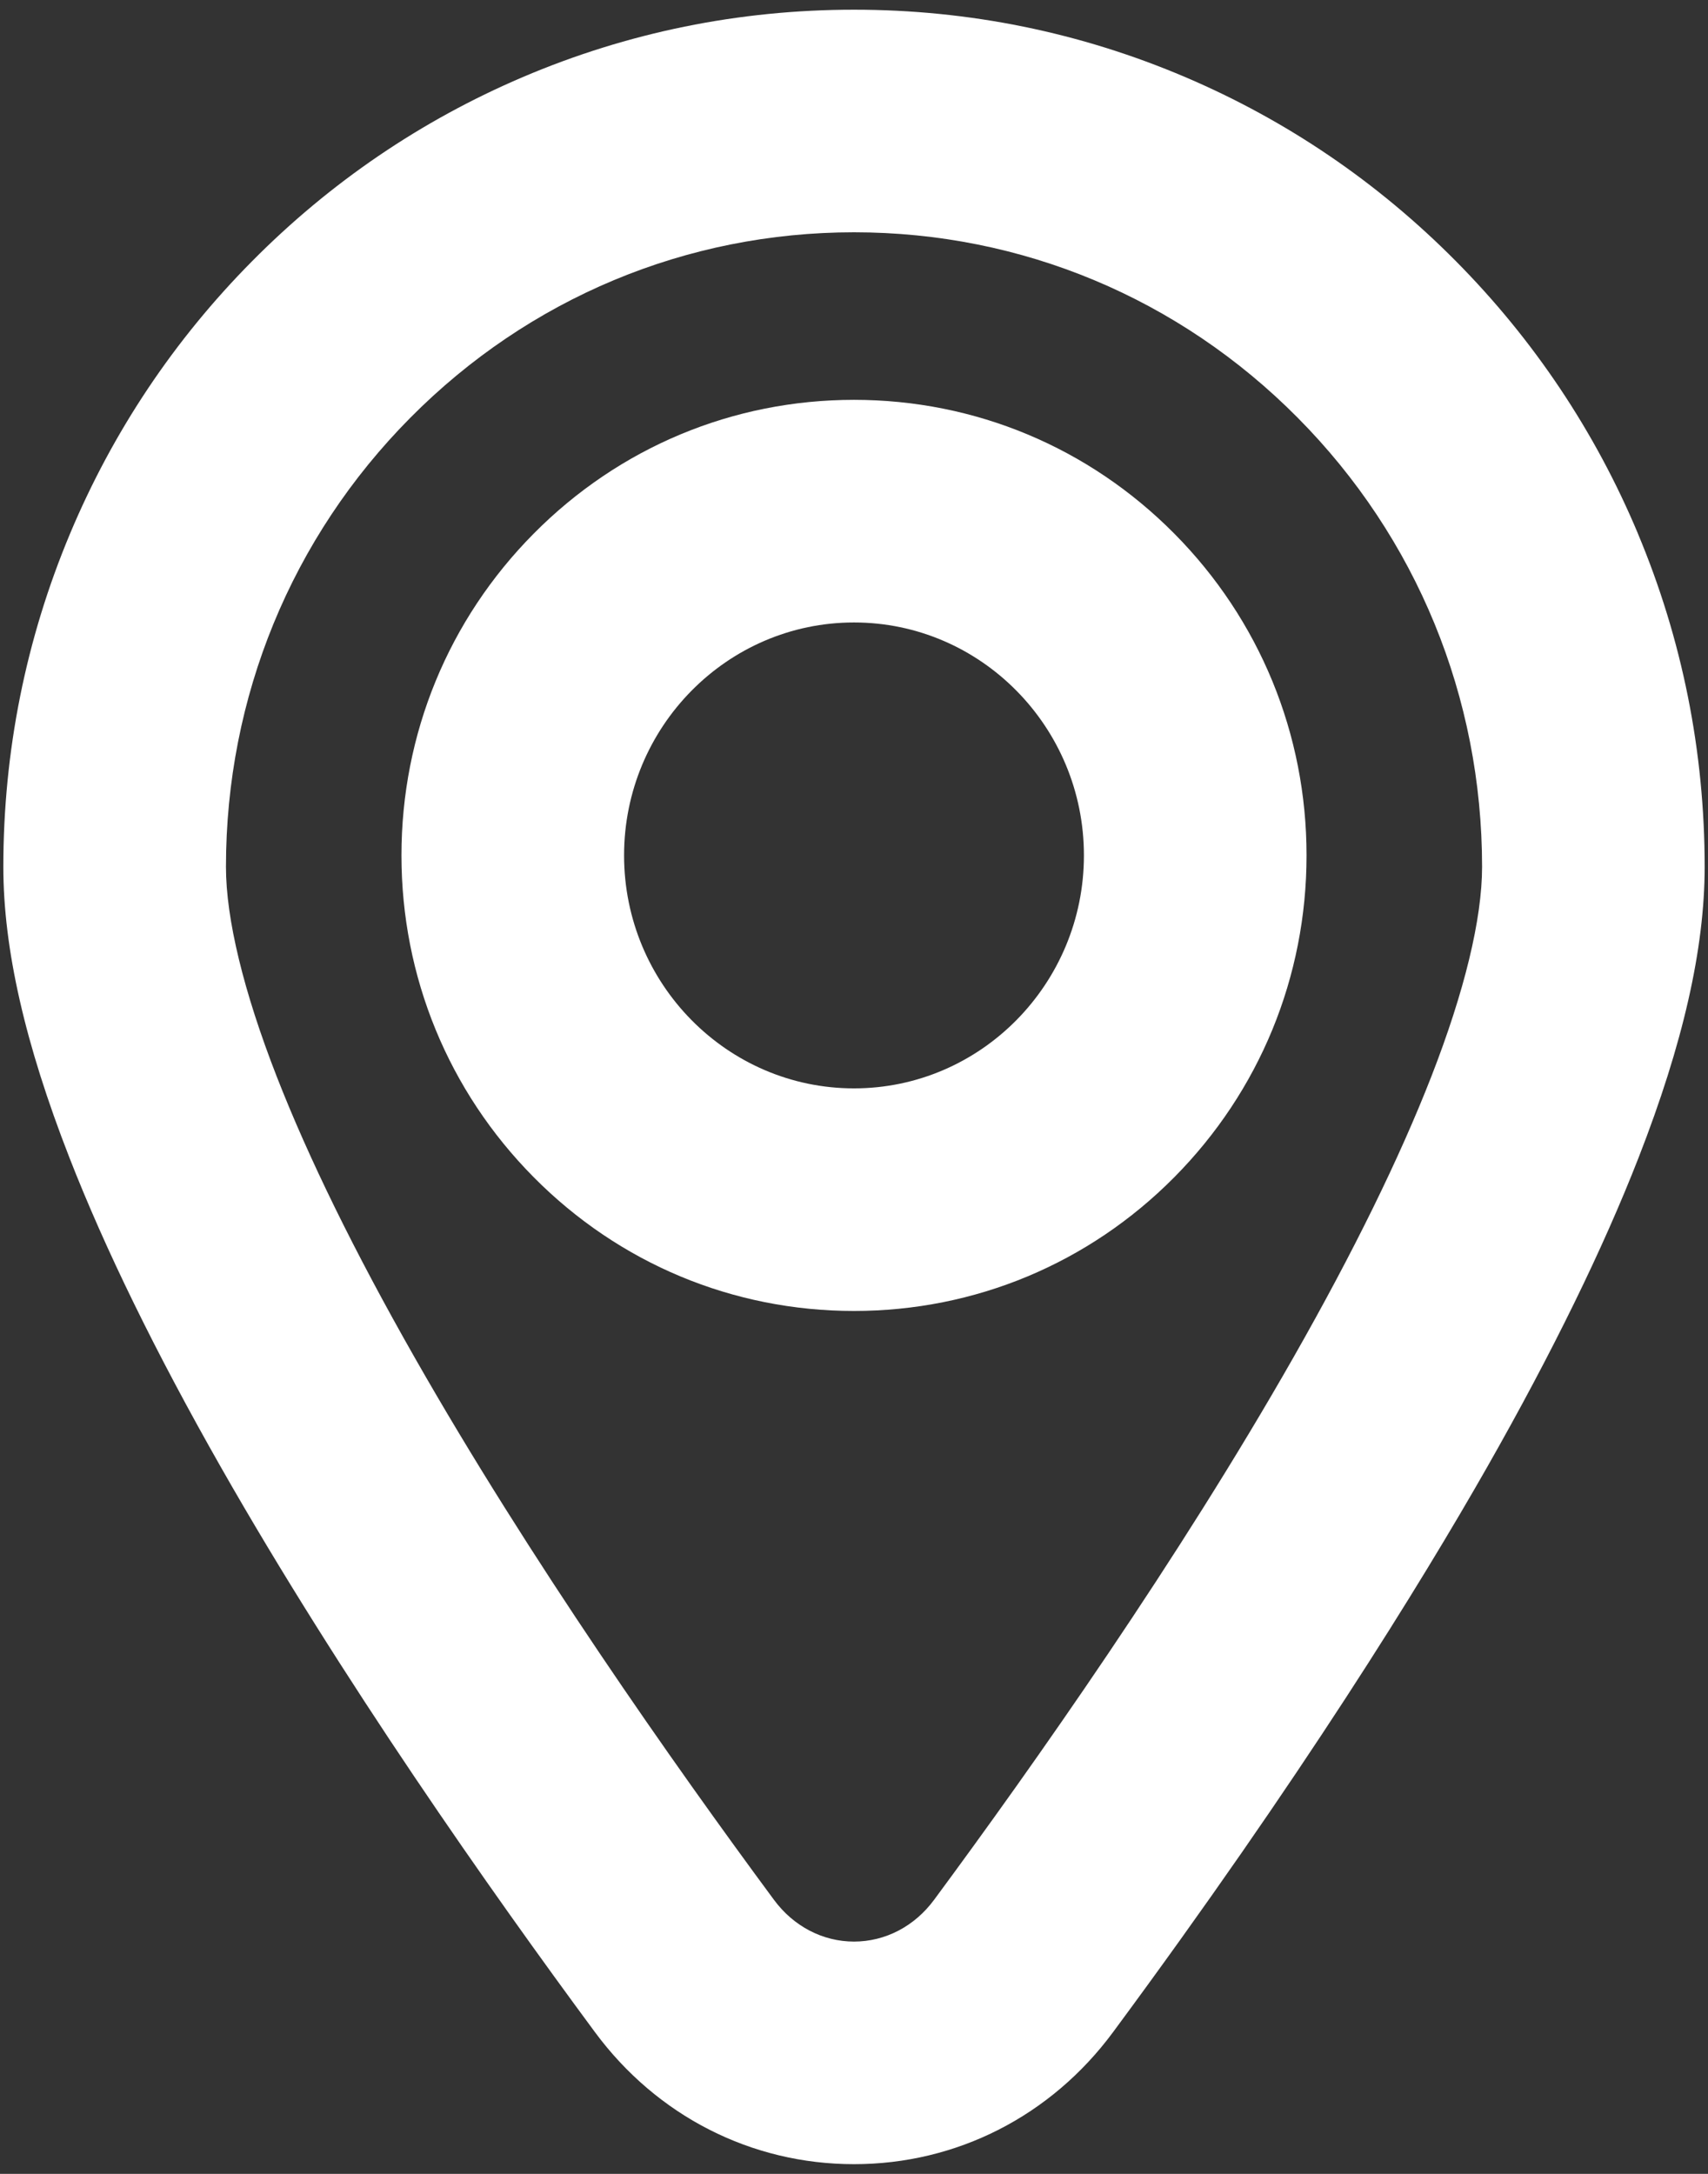
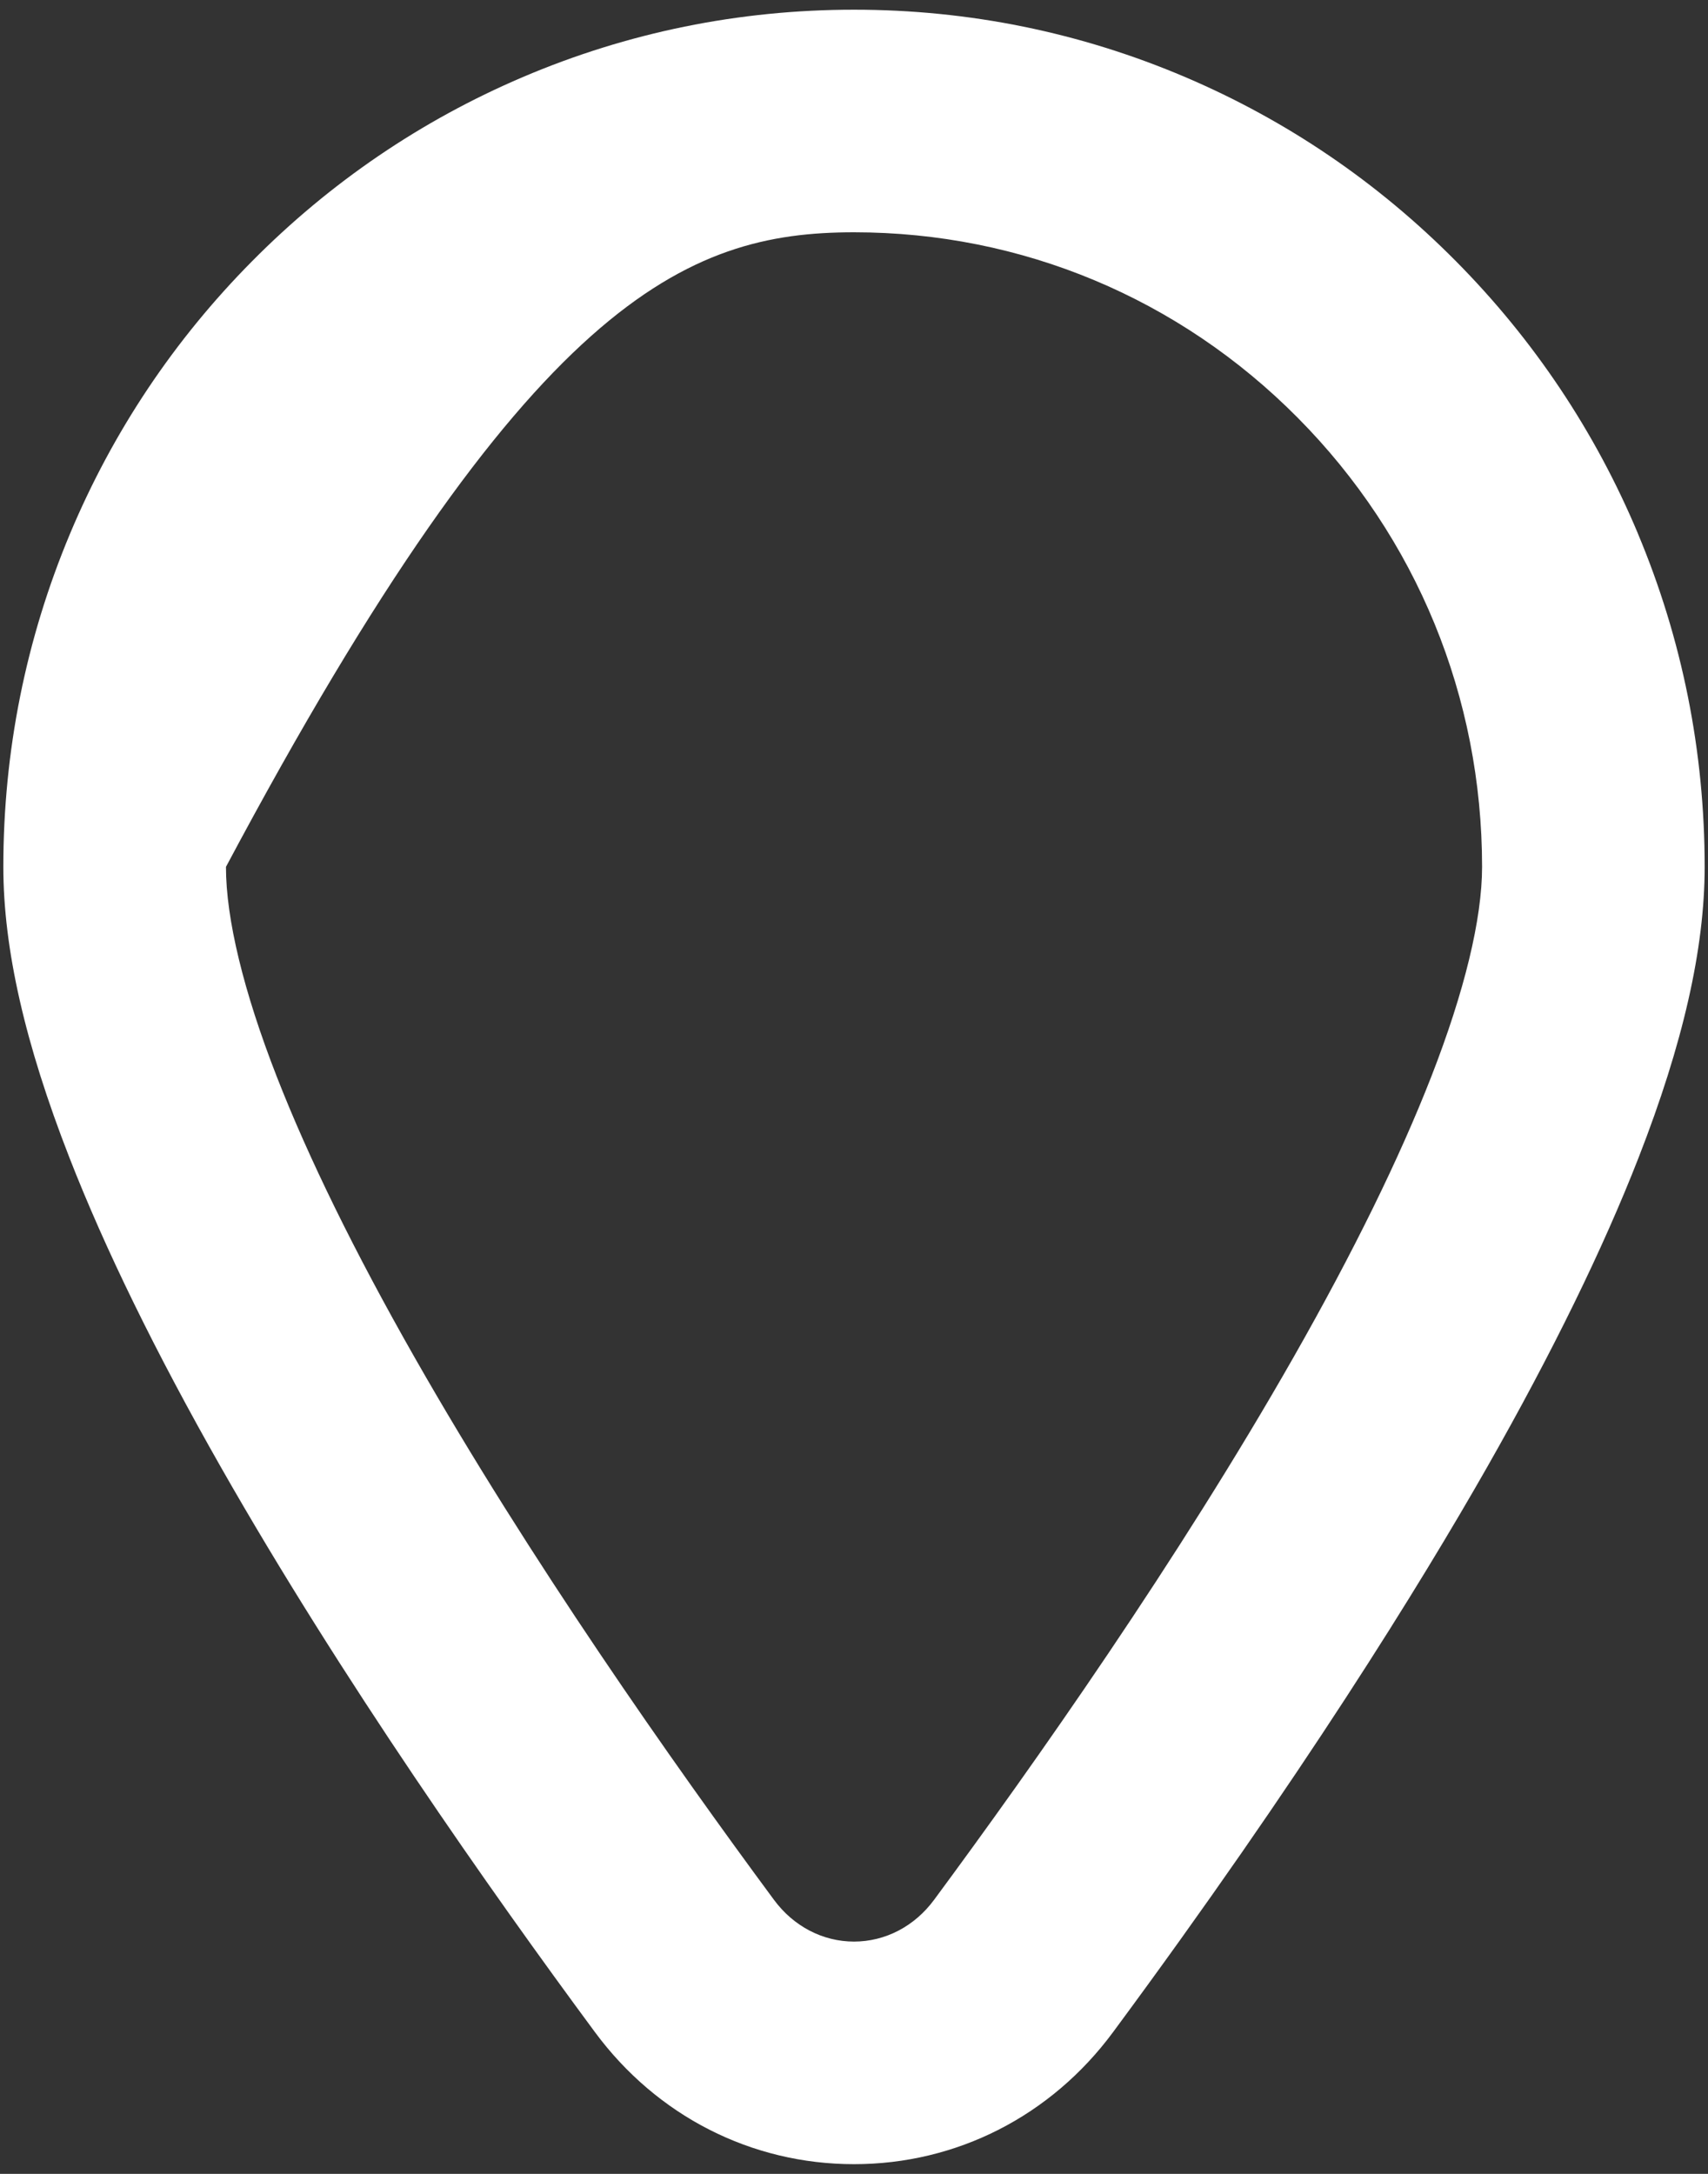
<svg xmlns="http://www.w3.org/2000/svg" width="44" height="56" viewBox="0 0 44 56" fill="none">
  <rect x="0" y="0" width="44" height="56" fill="#333333" stroke="none" />
  <g id="Vector">
-     <path d="M42.195 13.745C41.093 11.116 39.514 8.754 37.504 6.726C35.493 4.696 33.149 3.102 30.54 1.989C27.835 0.835 24.962 0.25 22 0.25C19.038 0.25 16.165 0.835 13.46 1.989C10.851 3.103 8.507 4.697 6.496 6.727C4.486 8.755 2.908 11.117 1.805 13.746C0.665 16.466 0.086 19.355 0.086 22.331C0.086 24.435 0.642 26.882 1.785 29.813C2.703 32.169 4.017 34.854 5.691 37.796C8.792 43.246 12.642 48.717 15.325 52.347C16.923 54.51 19.356 55.75 22 55.75C24.644 55.75 27.077 54.51 28.675 52.347C33.534 45.773 36.596 40.805 38.309 37.796C39.983 34.854 41.297 32.168 42.215 29.813C43.358 26.882 43.914 24.435 43.914 22.331C43.914 19.355 43.335 16.466 42.194 13.745L42.195 13.745ZM24.064 48.939C23.559 49.624 22.806 50.016 22 50.016C21.195 50.016 20.442 49.623 19.937 48.939C17.346 45.433 13.636 40.161 10.676 34.959C9.139 32.259 7.945 29.826 7.128 27.73C6.273 25.537 5.821 23.67 5.821 22.331C5.821 17.959 7.507 13.851 10.569 10.763C13.625 7.681 17.685 5.984 22 5.984H22.001C26.317 5.984 30.377 7.681 33.432 10.763C36.494 13.85 38.18 17.958 38.18 22.331C38.18 23.67 37.728 25.537 36.874 27.729C36.056 29.826 34.863 32.258 33.326 34.958C30.363 40.165 26.654 45.434 24.065 48.938L24.064 48.939Z" fill="white" />
-     <path d="M30.252 13.747C28.05 11.525 25.119 10.3 22 10.3C18.88 10.3 15.95 11.524 13.748 13.747C11.552 15.963 10.342 18.907 10.342 22.035C10.342 25.164 11.552 28.108 13.748 30.325C15.95 32.547 18.88 33.771 22 33.771C25.119 33.771 28.05 32.547 30.252 30.325C32.448 28.108 33.658 25.164 33.658 22.035C33.658 18.907 32.448 15.963 30.252 13.747ZM22 28.037C18.734 28.037 16.077 25.345 16.077 22.035C16.077 18.726 18.734 16.035 22 16.035C25.266 16.035 27.923 18.727 27.923 22.035C27.923 25.344 25.266 28.037 22 28.037Z" fill="white" />
+     <path d="M42.195 13.745C41.093 11.116 39.514 8.754 37.504 6.726C35.493 4.696 33.149 3.102 30.54 1.989C27.835 0.835 24.962 0.25 22 0.25C19.038 0.25 16.165 0.835 13.46 1.989C10.851 3.103 8.507 4.697 6.496 6.727C4.486 8.755 2.908 11.117 1.805 13.746C0.665 16.466 0.086 19.355 0.086 22.331C0.086 24.435 0.642 26.882 1.785 29.813C2.703 32.169 4.017 34.854 5.691 37.796C8.792 43.246 12.642 48.717 15.325 52.347C16.923 54.51 19.356 55.75 22 55.75C24.644 55.75 27.077 54.51 28.675 52.347C33.534 45.773 36.596 40.805 38.309 37.796C39.983 34.854 41.297 32.168 42.215 29.813C43.358 26.882 43.914 24.435 43.914 22.331C43.914 19.355 43.335 16.466 42.194 13.745L42.195 13.745ZM24.064 48.939C23.559 49.624 22.806 50.016 22 50.016C21.195 50.016 20.442 49.623 19.937 48.939C17.346 45.433 13.636 40.161 10.676 34.959C9.139 32.259 7.945 29.826 7.128 27.73C6.273 25.537 5.821 23.67 5.821 22.331C13.625 7.681 17.685 5.984 22 5.984H22.001C26.317 5.984 30.377 7.681 33.432 10.763C36.494 13.85 38.18 17.958 38.18 22.331C38.18 23.67 37.728 25.537 36.874 27.729C36.056 29.826 34.863 32.258 33.326 34.958C30.363 40.165 26.654 45.434 24.065 48.938L24.064 48.939Z" fill="white" />
  </g>
</svg>